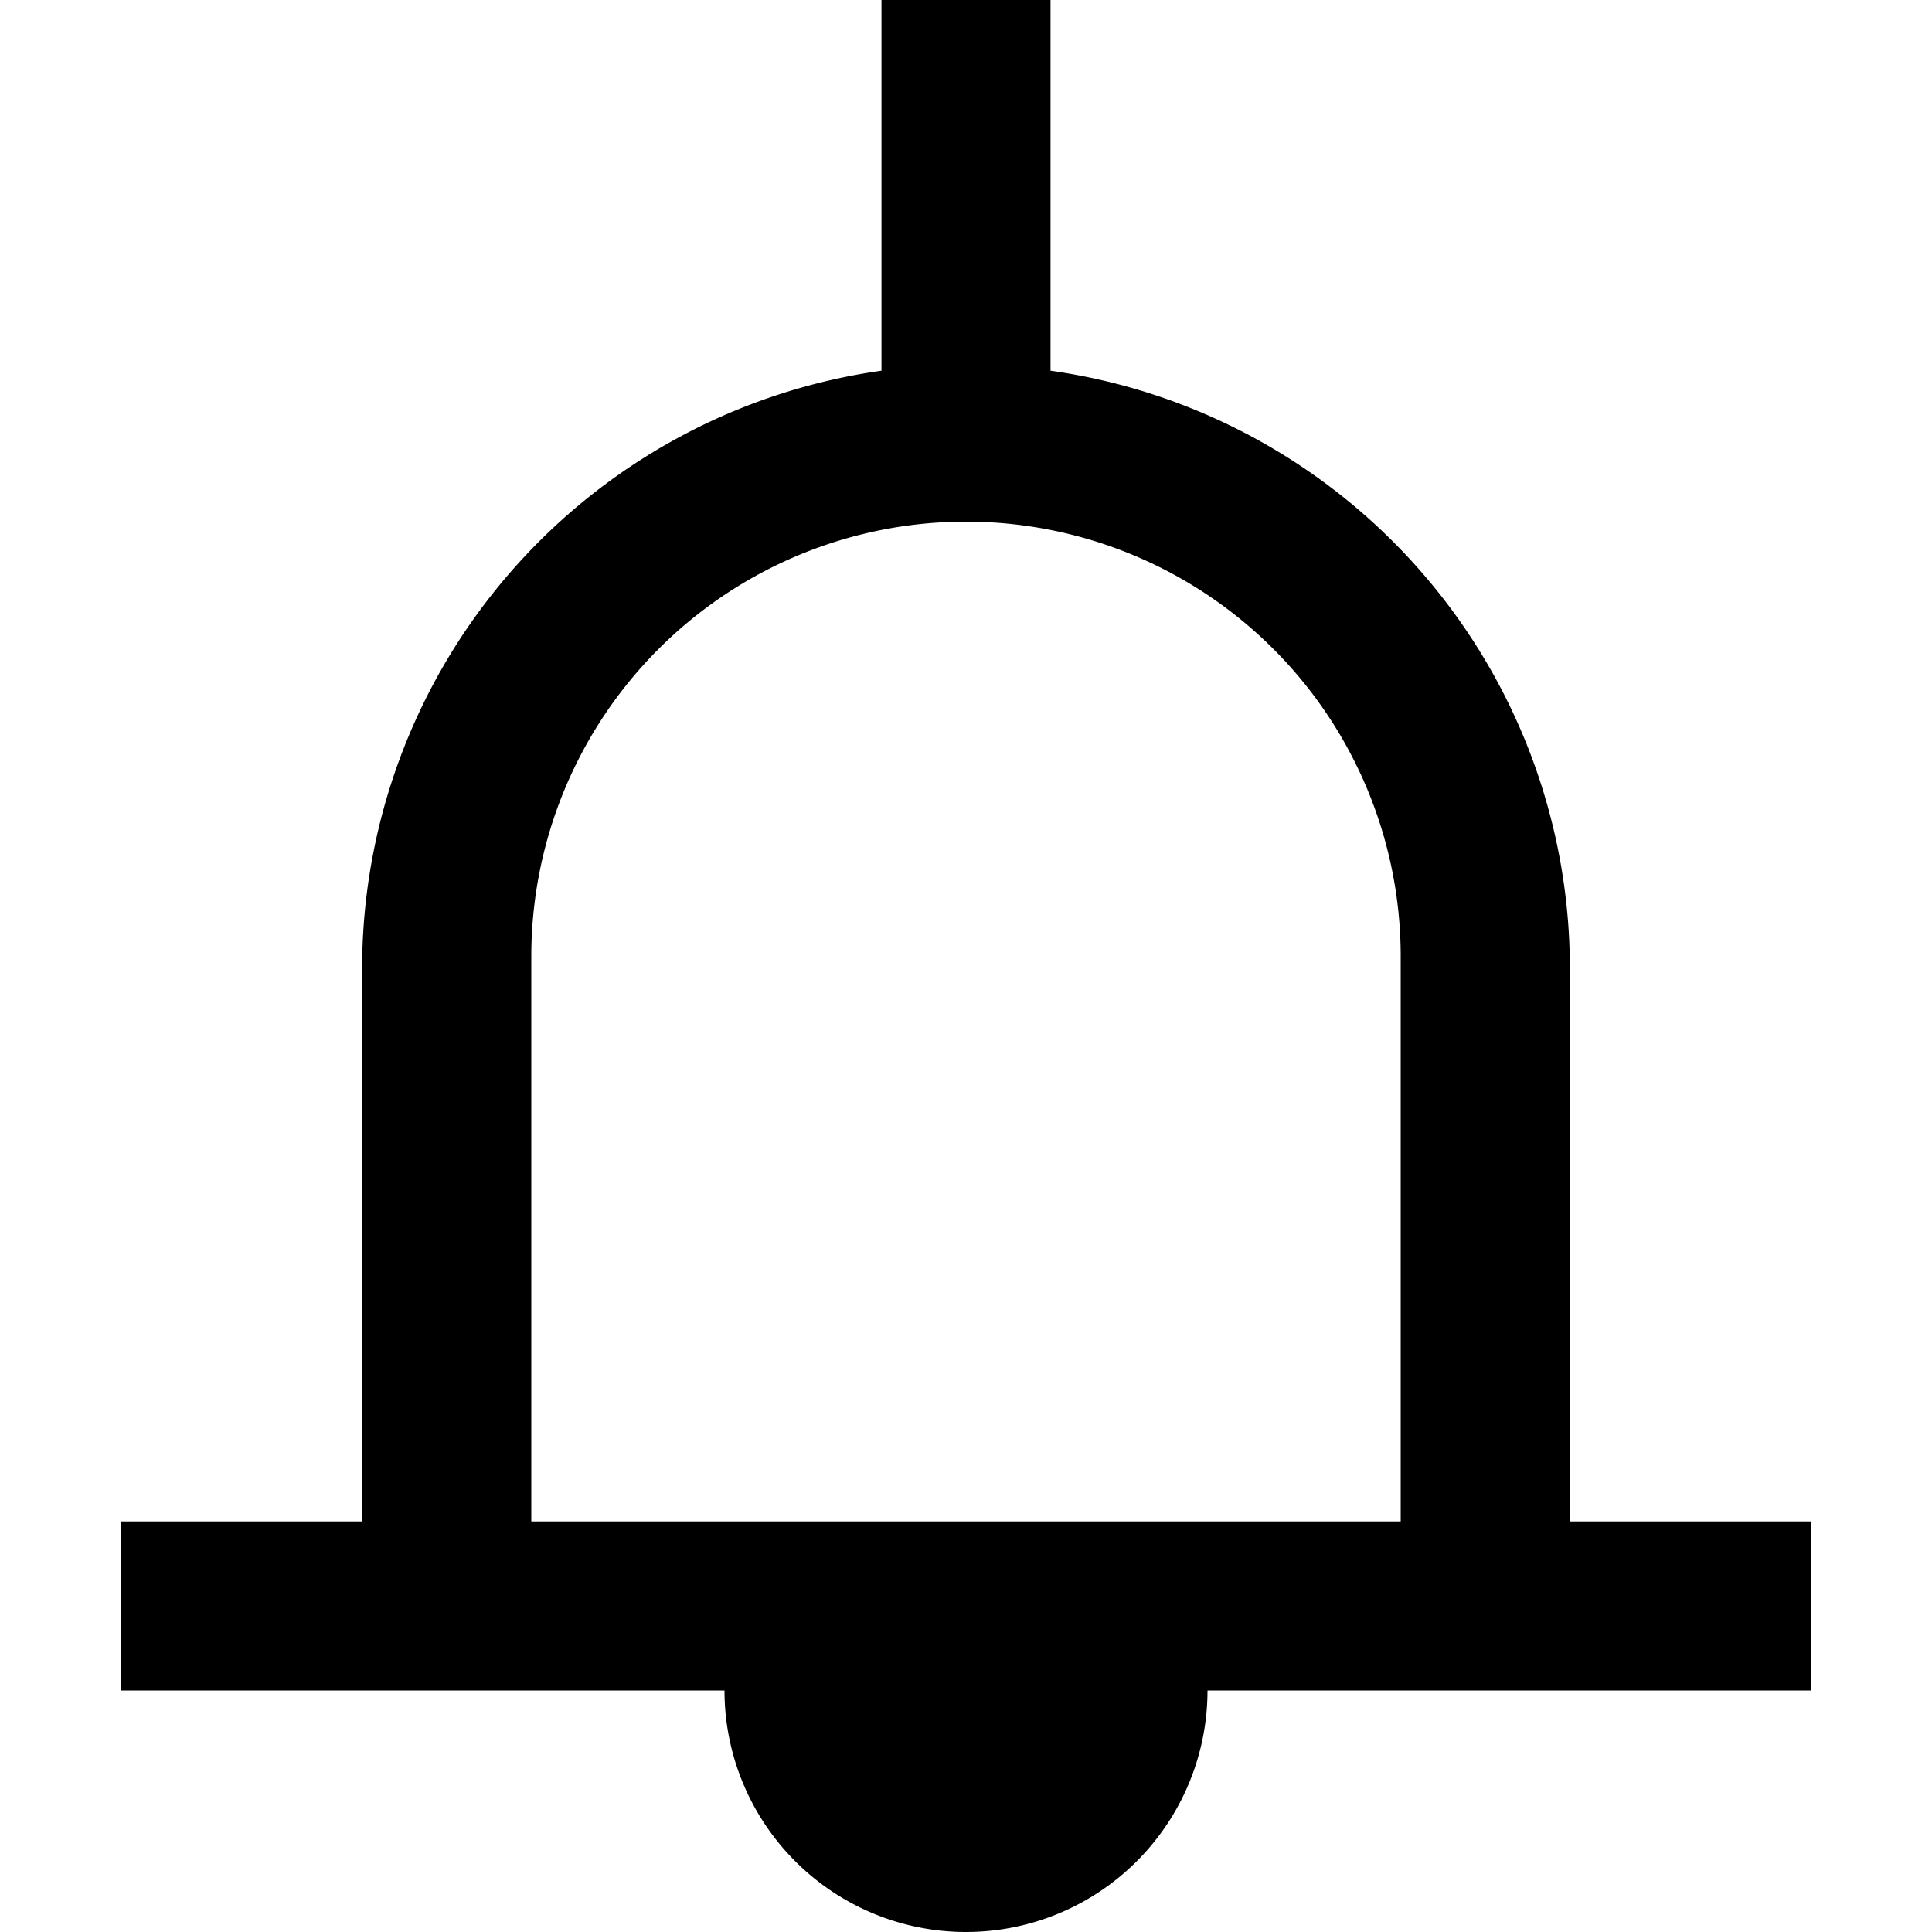
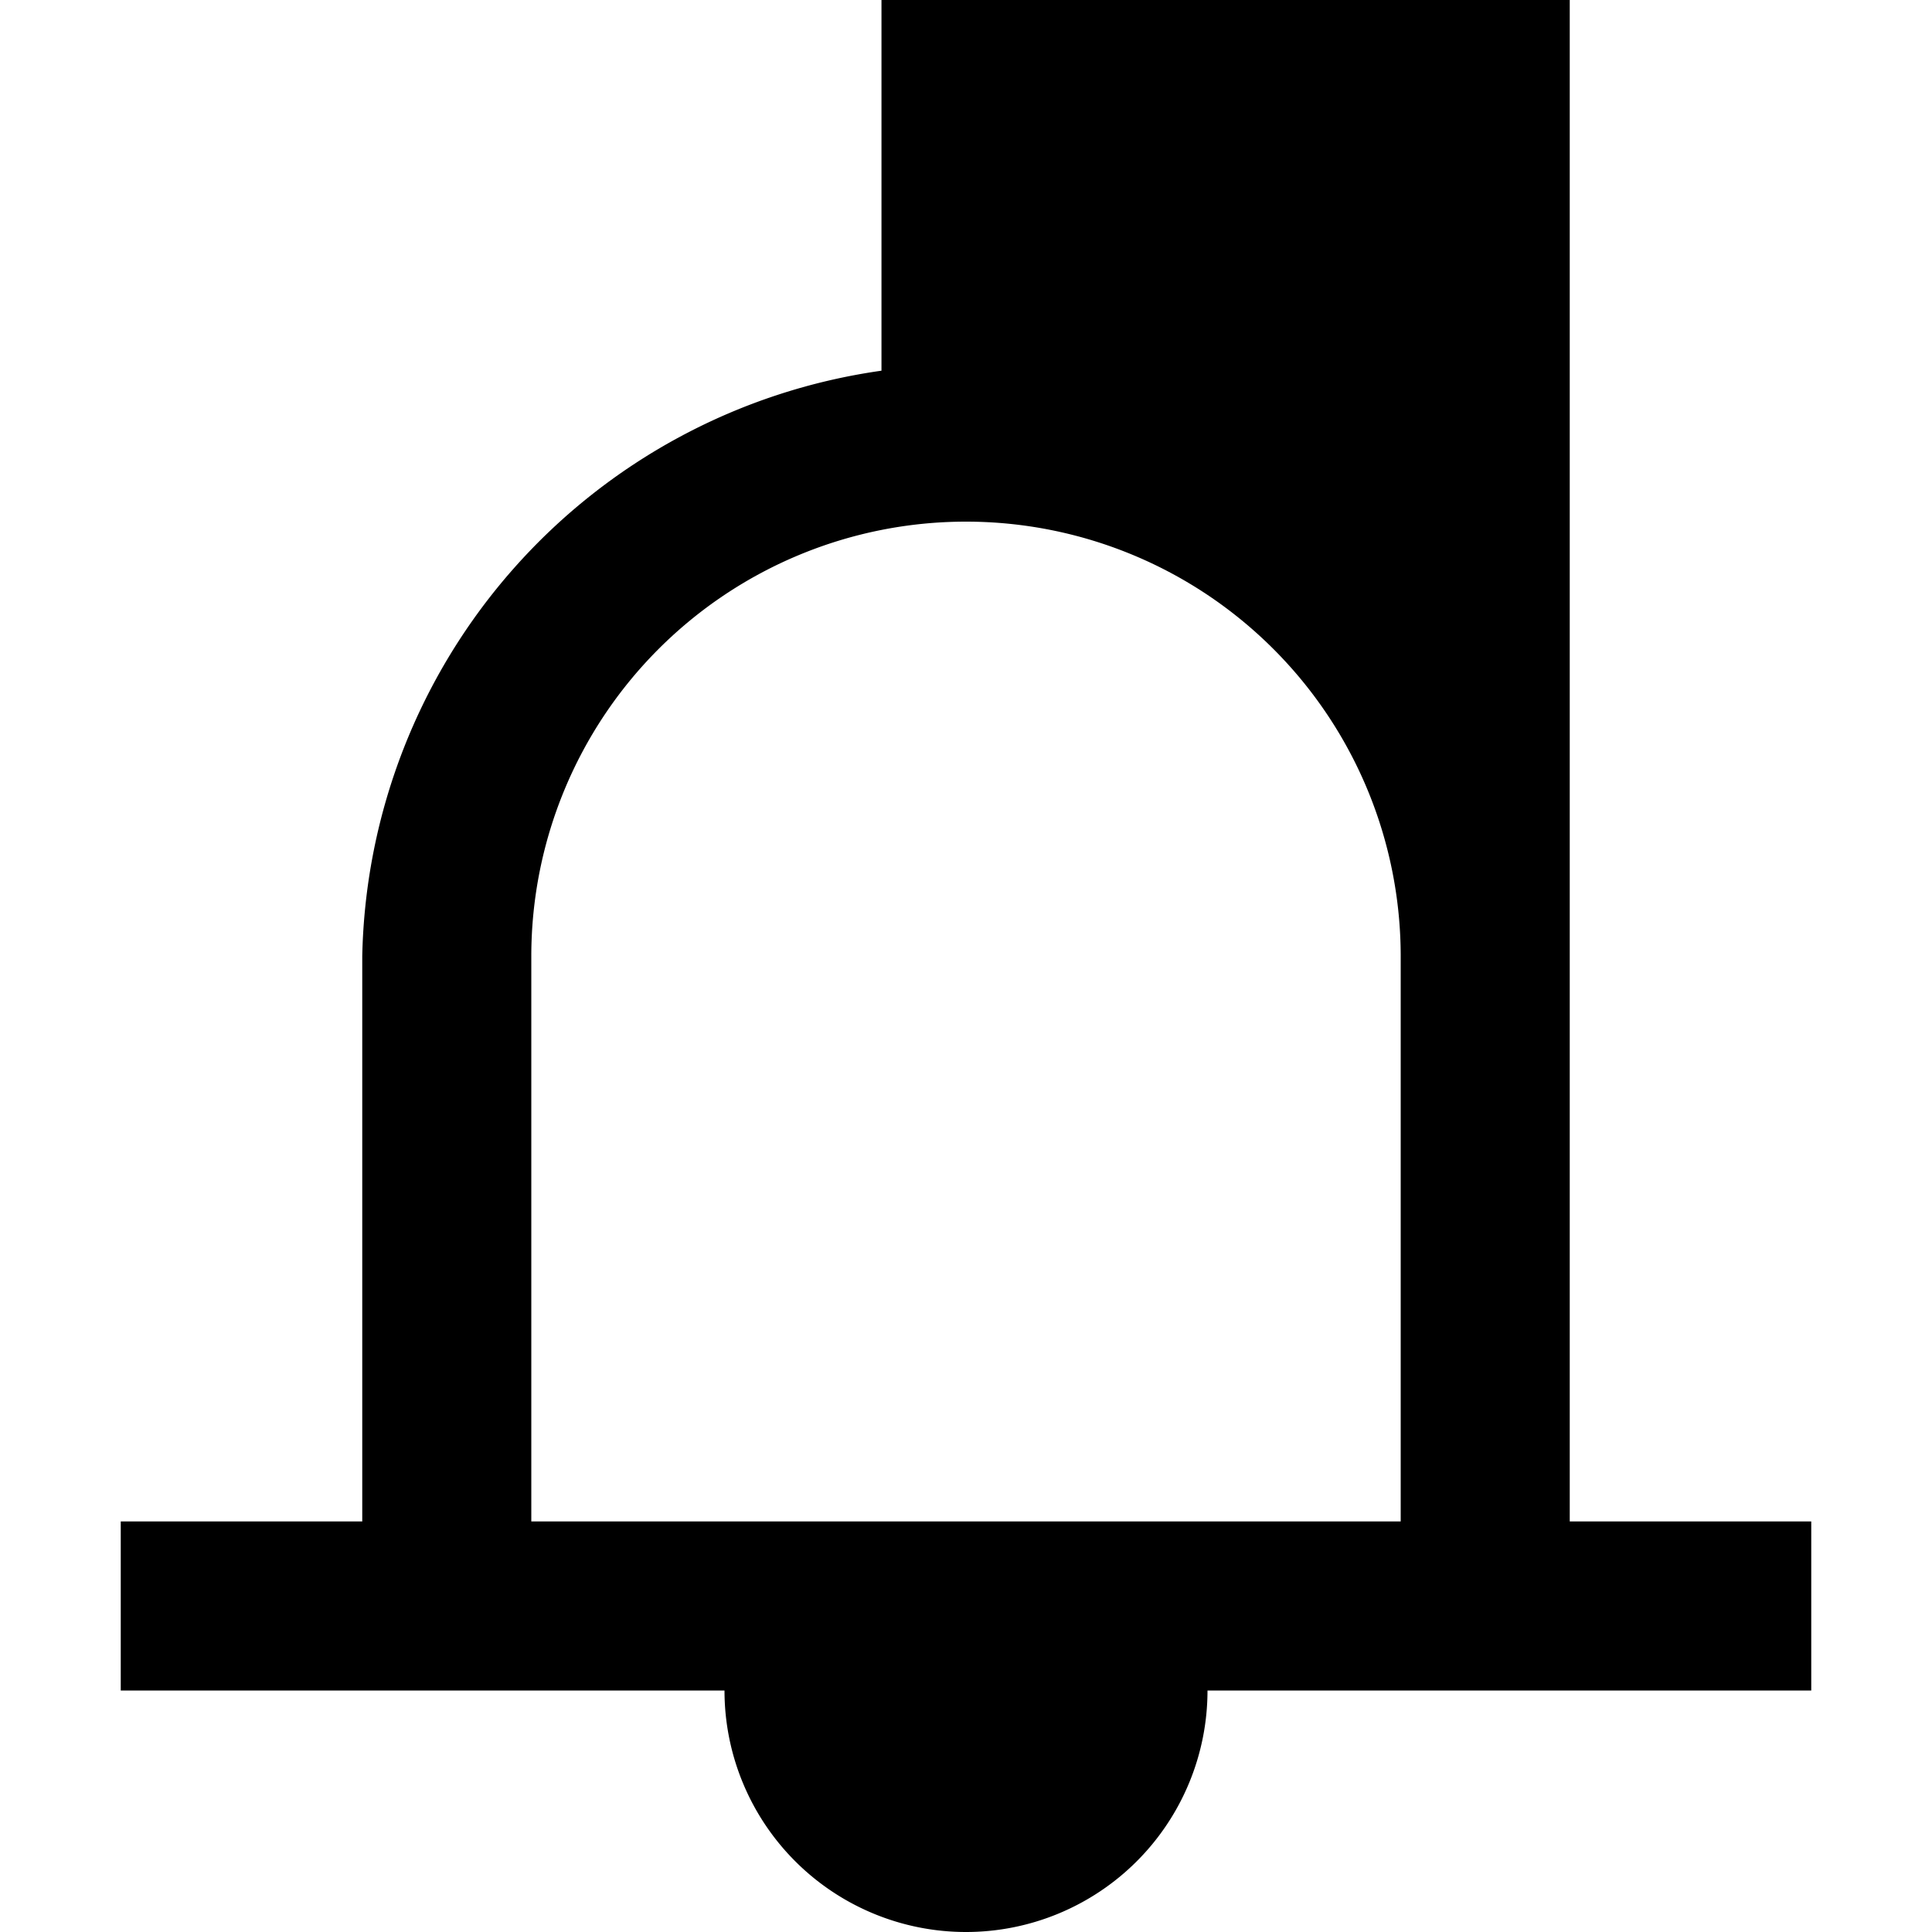
<svg xmlns="http://www.w3.org/2000/svg" fill="#000000" width="800px" height="800px" viewBox="0 0 16 16">
  <g>
-     <path d="M13,12.6V7.92A5,5,0,0,0,8.7,3.07V0H7.3V3.07A5,5,0,0,0,3,7.92V12.6H1V14H6a2,2,0,0,0,4,0h5V12.6ZM4.4,7.92a3.6,3.6,0,0,1,7.2,0V12.6H4.4Z" />
+     <path d="M13,12.6V7.92V0H7.3V3.07A5,5,0,0,0,3,7.92V12.6H1V14H6a2,2,0,0,0,4,0h5V12.6ZM4.4,7.92a3.6,3.6,0,0,1,7.2,0V12.6H4.4Z" />
  </g>
</svg>